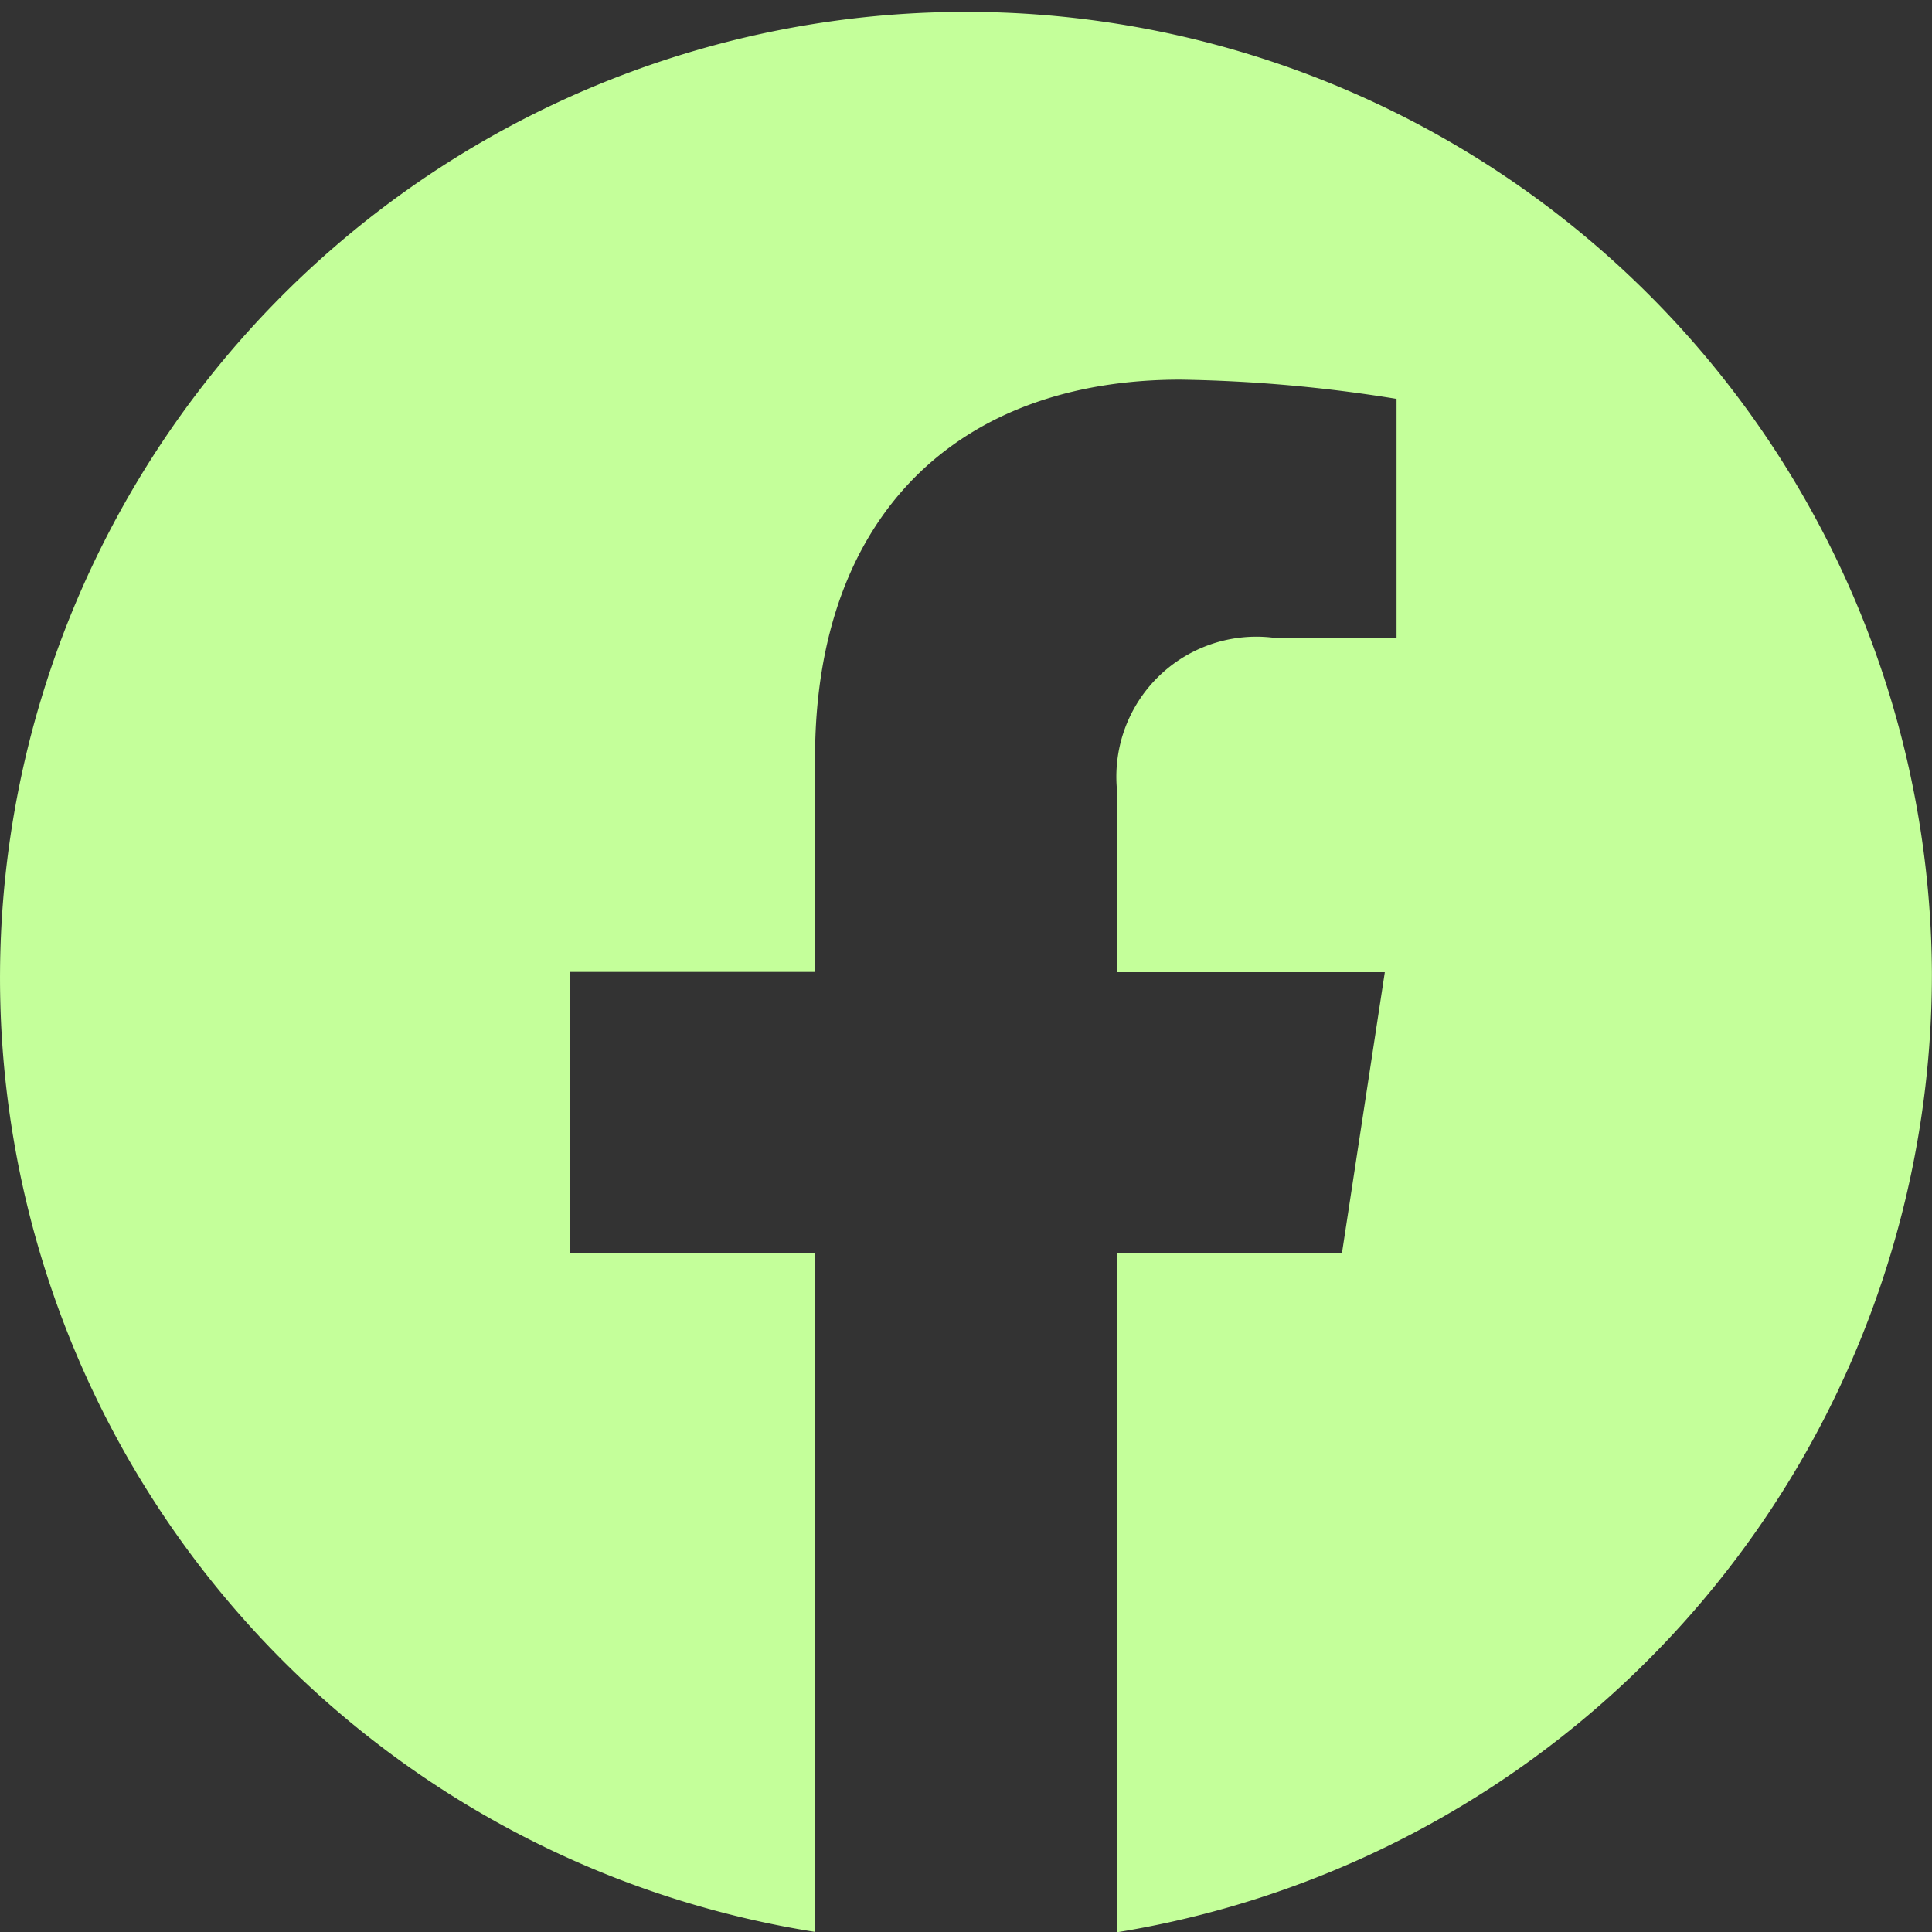
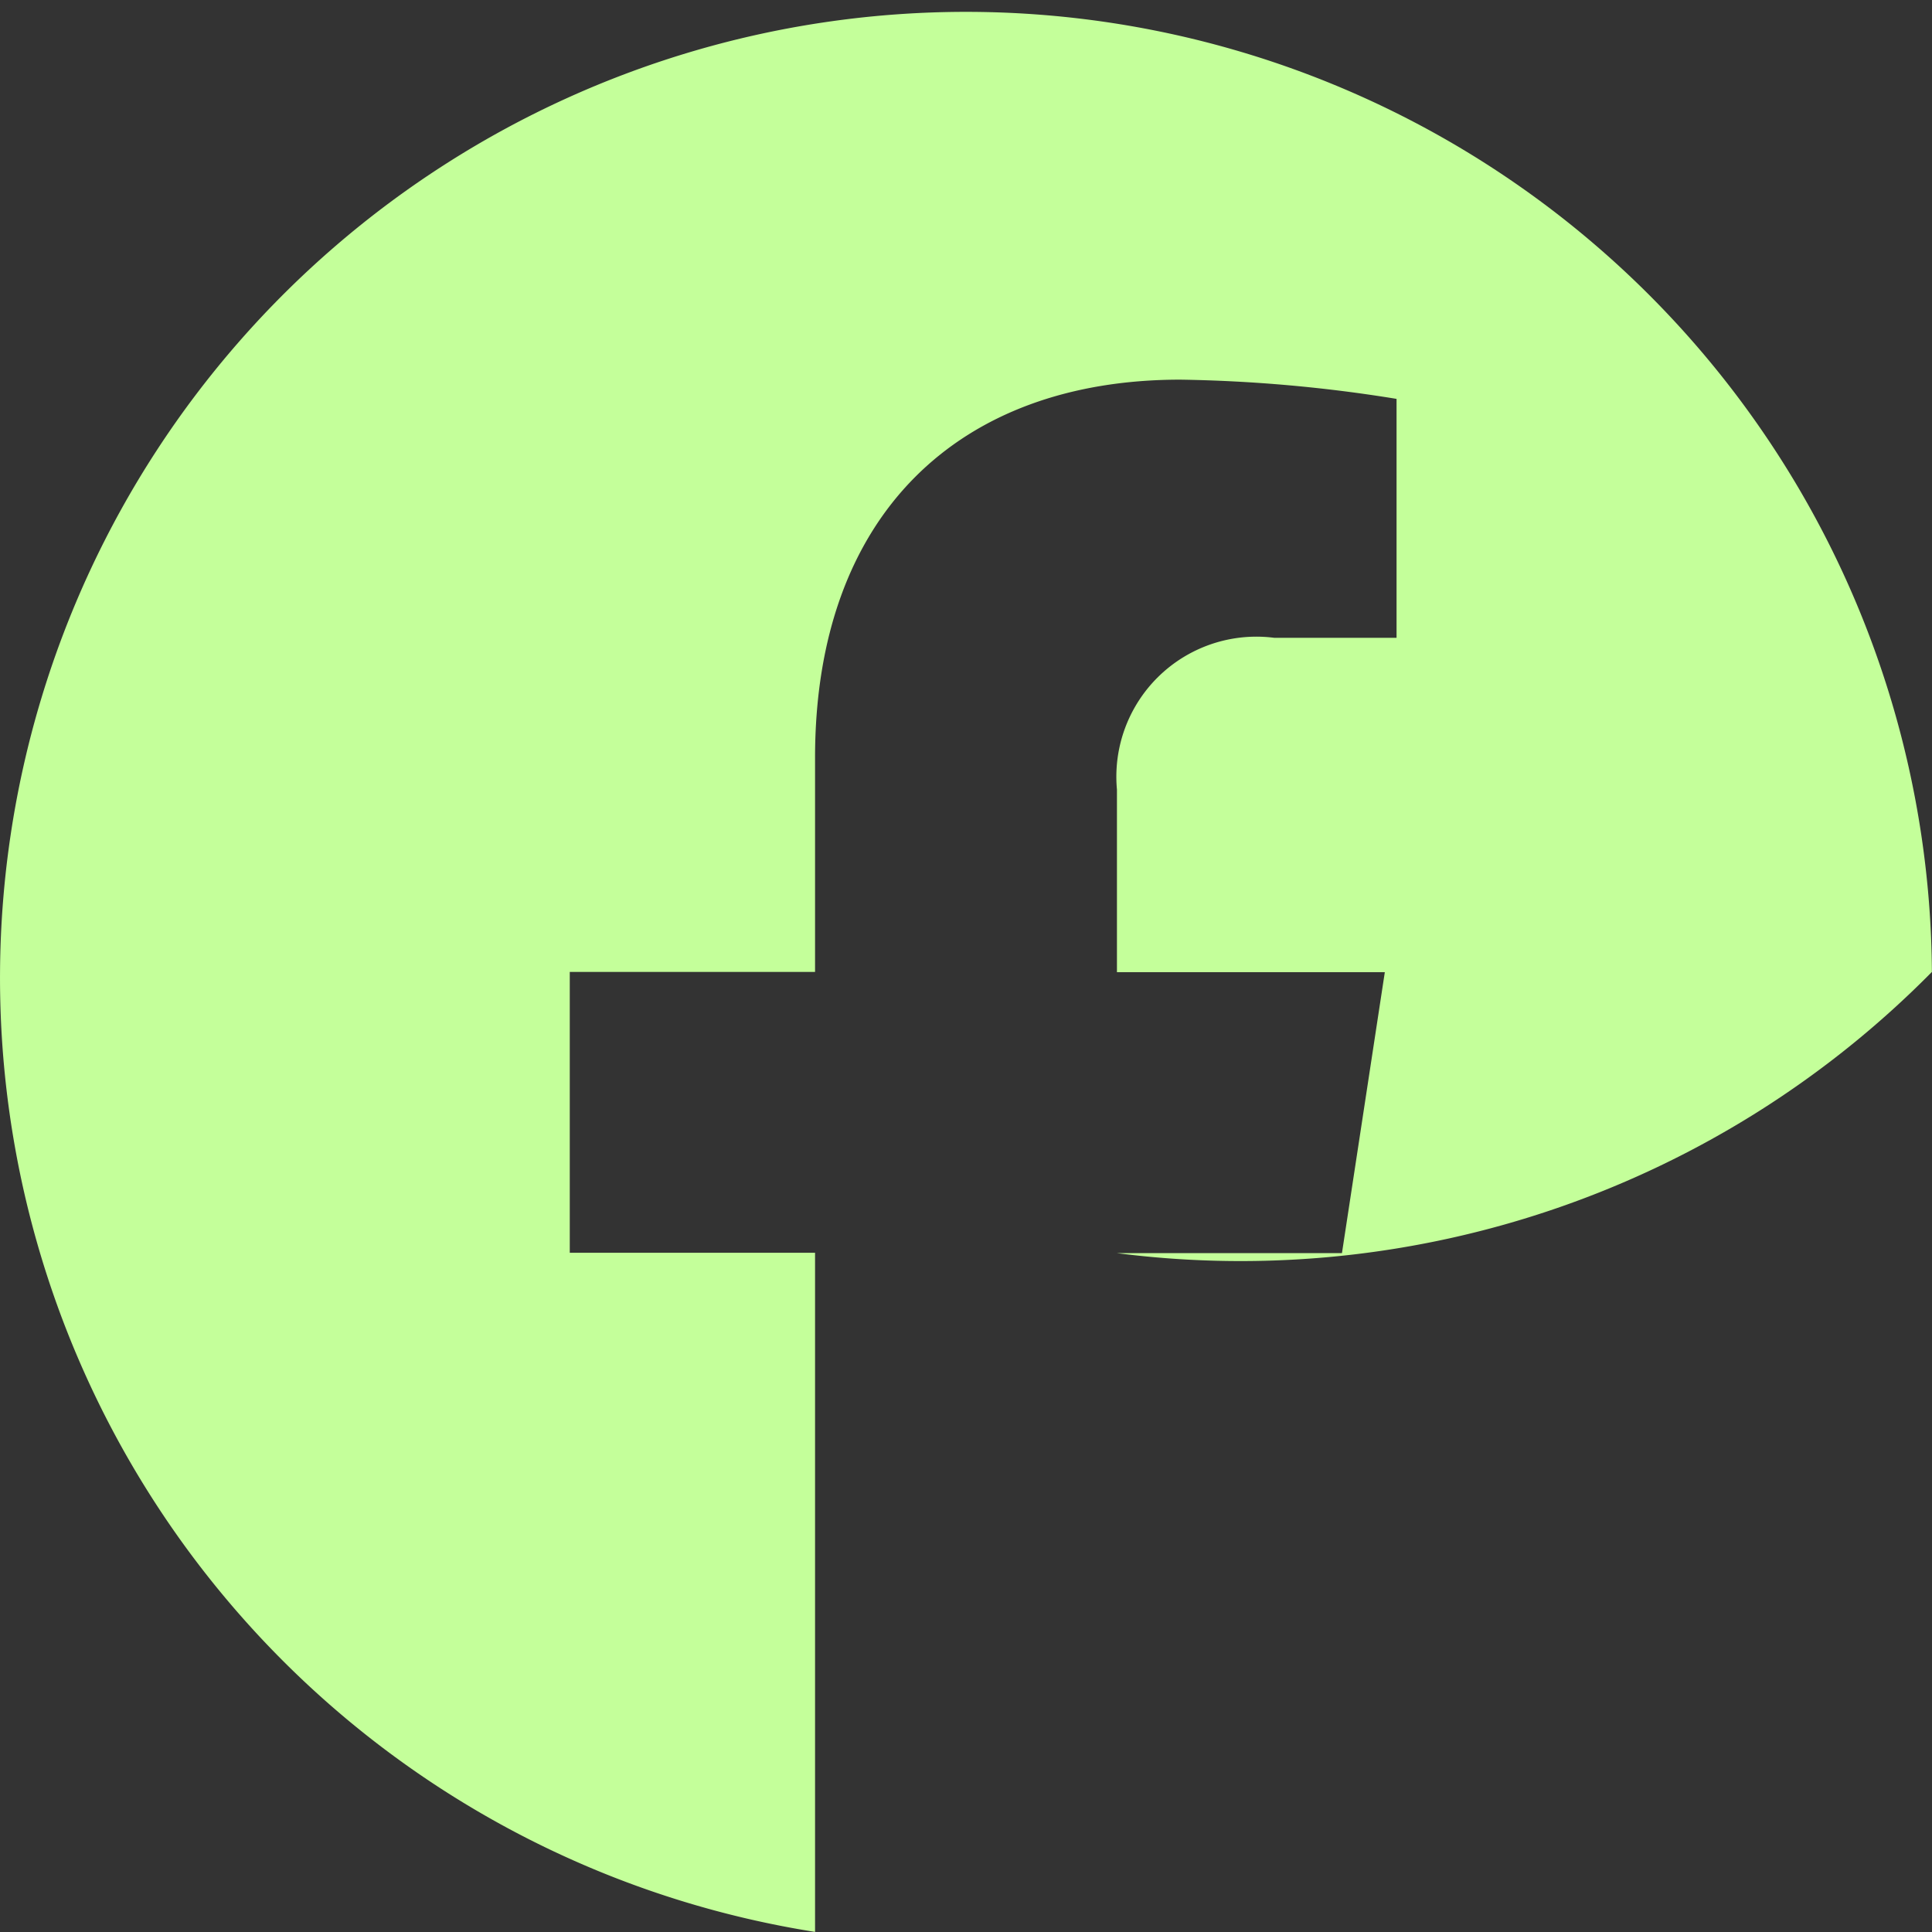
<svg xmlns="http://www.w3.org/2000/svg" width="20.101" height="20.101" viewBox="0 0 20.101 20.101">
  <rect x="0" y="0" width="20.101" height="20.101" fill="#333333" stroke="none" />
-   <path id="_5305154_fb_facebook_facebook_logo_icon" data-name="5305154_fb_facebook_facebook logo_icon" d="M20.1,11.667A10.05,10.05,0,1,0,8.48,21.655V14.589H5.928V11.667H8.48V9.439c0-2.534,1.5-3.934,3.8-3.934a15.364,15.364,0,0,1,2.25.2V8.191H13.258A1.457,1.457,0,0,0,11.621,9.77v1.9h2.787l-.446,2.923H11.621v7.066A10.1,10.1,0,0,0,20.1,11.667Z" transform="translate(0 -1.555)" fill="#c4ff9a" />
+   <path id="_5305154_fb_facebook_facebook_logo_icon" data-name="5305154_fb_facebook_facebook logo_icon" d="M20.1,11.667A10.05,10.05,0,1,0,8.48,21.655V14.589H5.928V11.667H8.48V9.439c0-2.534,1.5-3.934,3.8-3.934a15.364,15.364,0,0,1,2.25.2V8.191H13.258A1.457,1.457,0,0,0,11.621,9.77v1.9h2.787l-.446,2.923H11.621A10.1,10.1,0,0,0,20.1,11.667Z" transform="translate(0 -1.555)" fill="#c4ff9a" />
</svg>